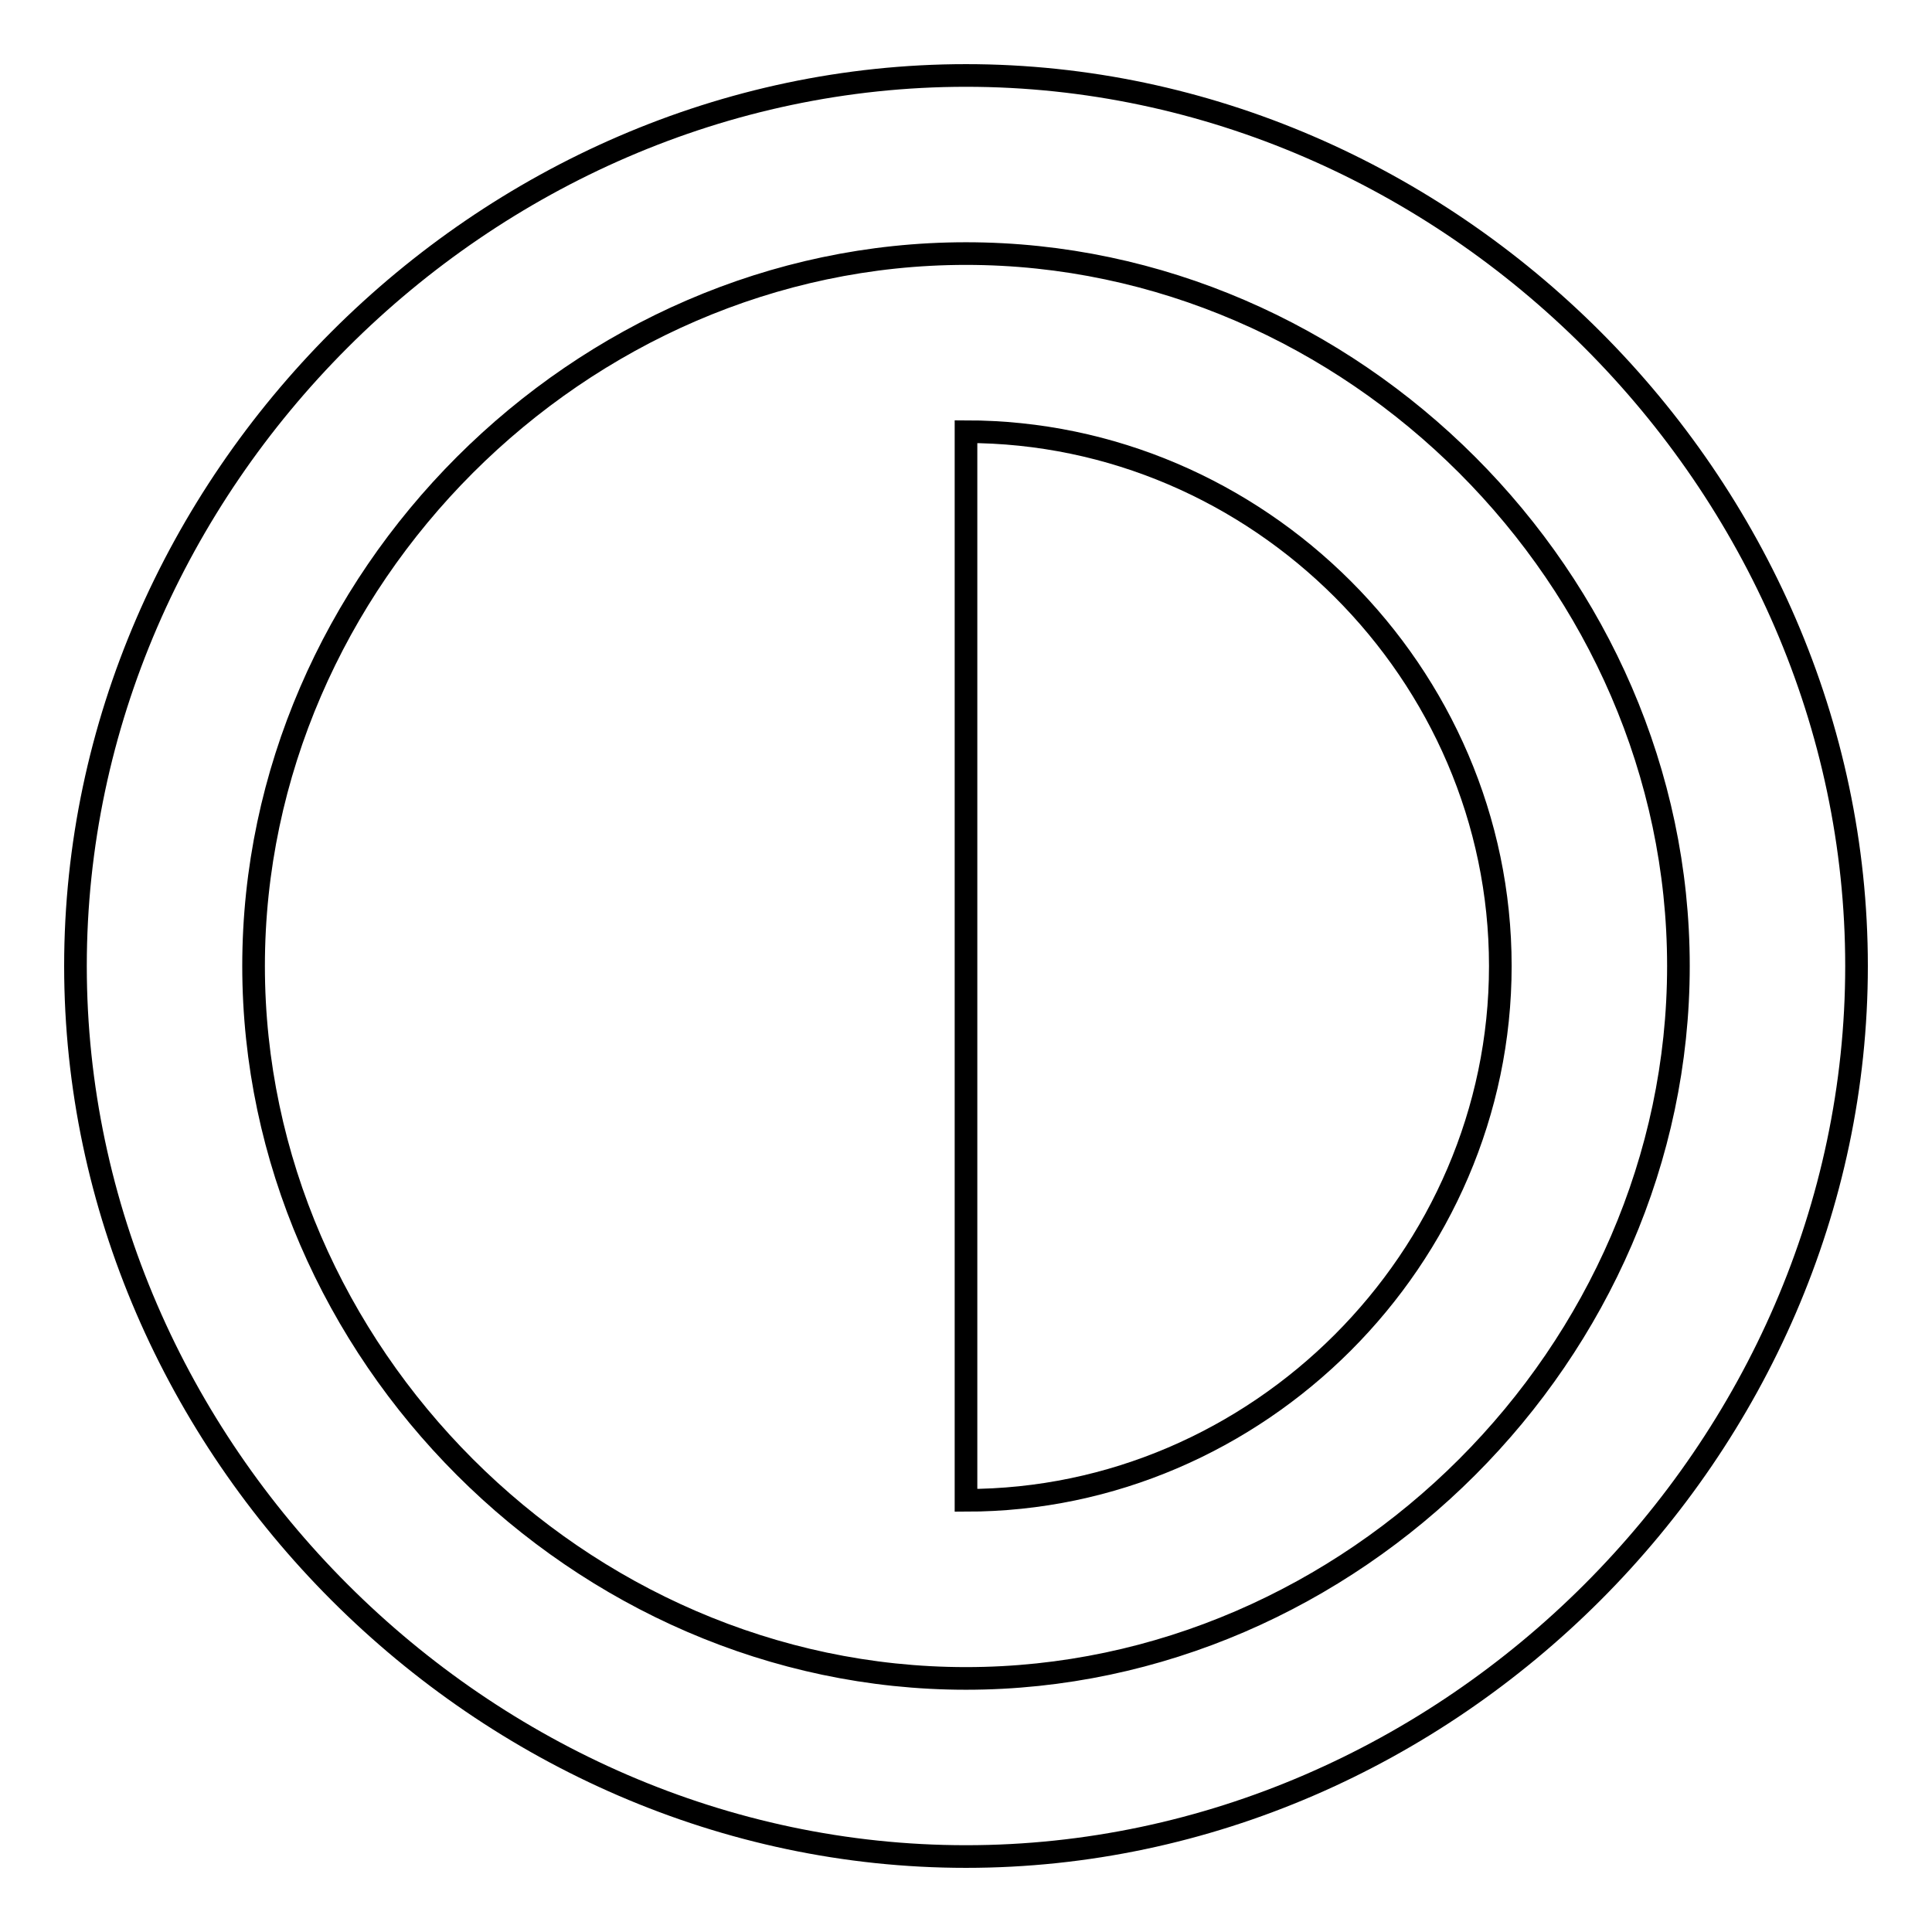
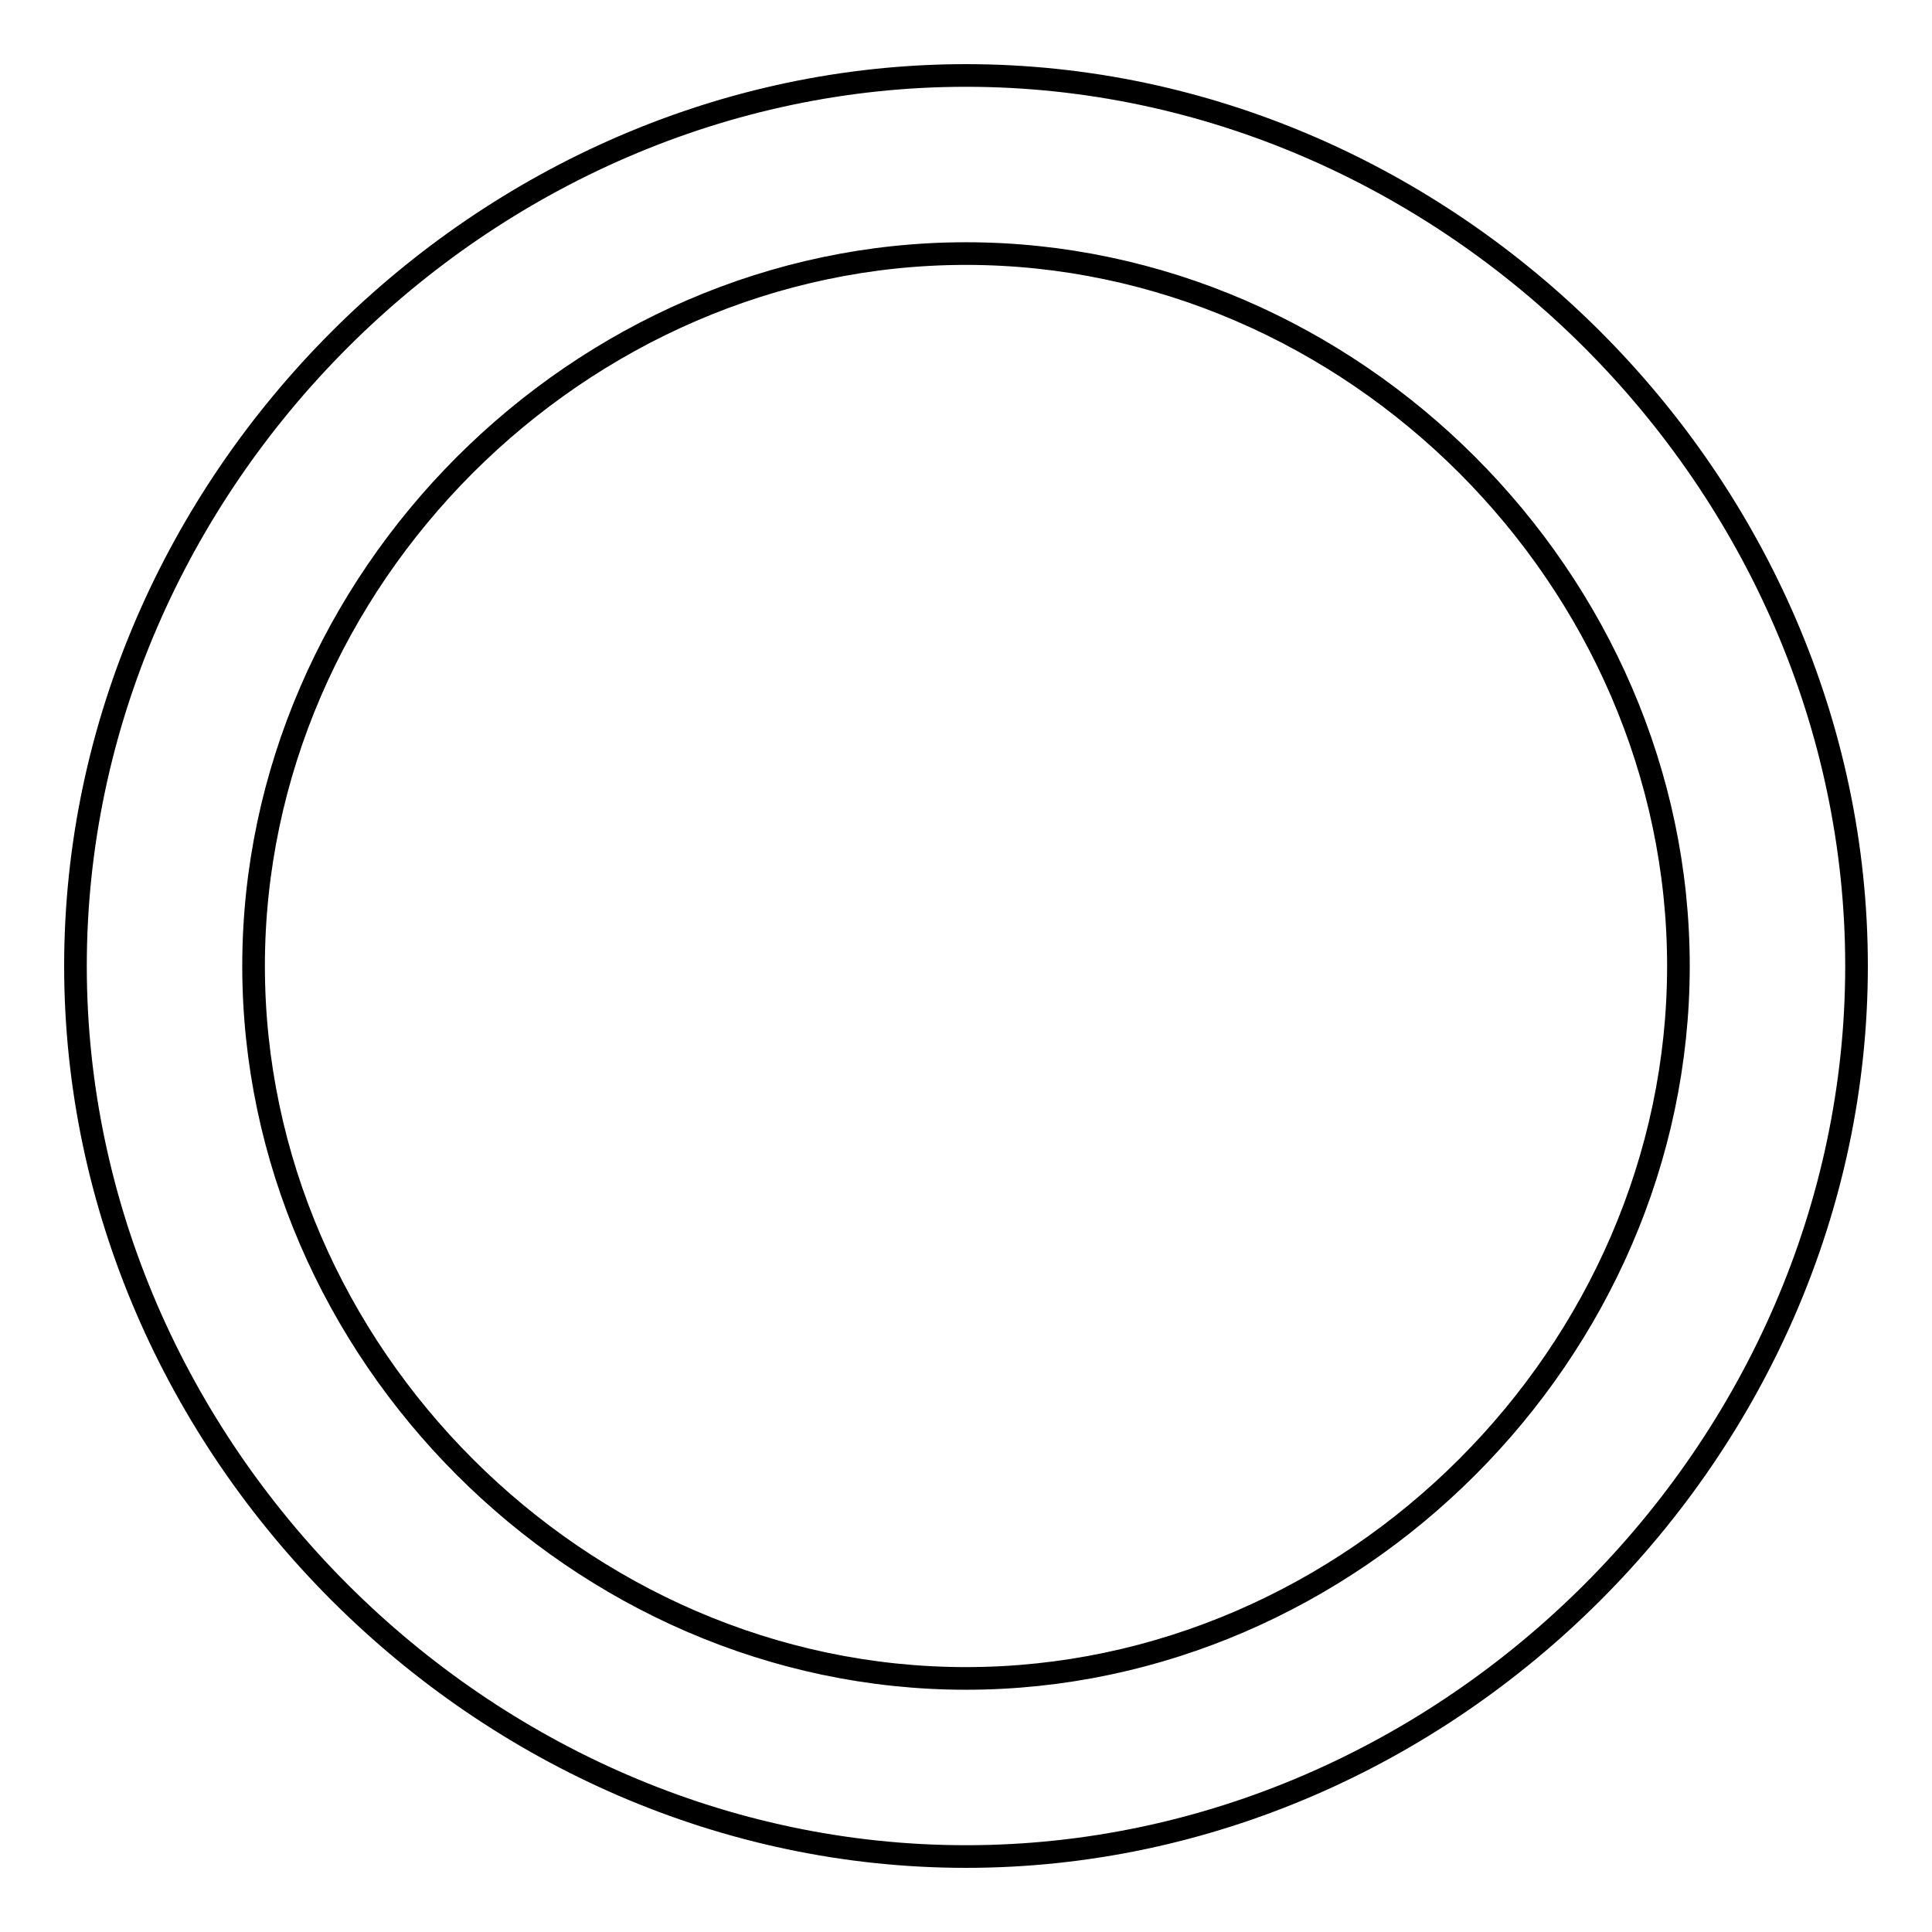
<svg xmlns="http://www.w3.org/2000/svg" version="1.1" x="0px" y="0px" viewBox="0 0 256 256" enable-background="new 0 0 256 256" xml:space="preserve">
  <g>
    <path stroke-width="3" fill-opacity="0" stroke="#000000" d="M128,10C64,10,10,64,10,128c0,64,54,118,118,118c64,0,118-54,118-118C246,64,192,10,128,10z M128,222.4 c-51.2,0-94.4-43.2-94.4-94.4c0-51.2,43.2-94.4,94.4-94.4c51.2,0,94.4,43.2,94.4,94.4C222.4,179.2,179.2,222.4,128,222.4z" />
-     <path stroke-width="3" fill-opacity="0" stroke="#000000" d="M128,57.2v141.6c38.7,0,70.8-32.1,70.8-70.8C198.8,89.2,166.7,57.2,128,57.2z" />
  </g>
</svg>